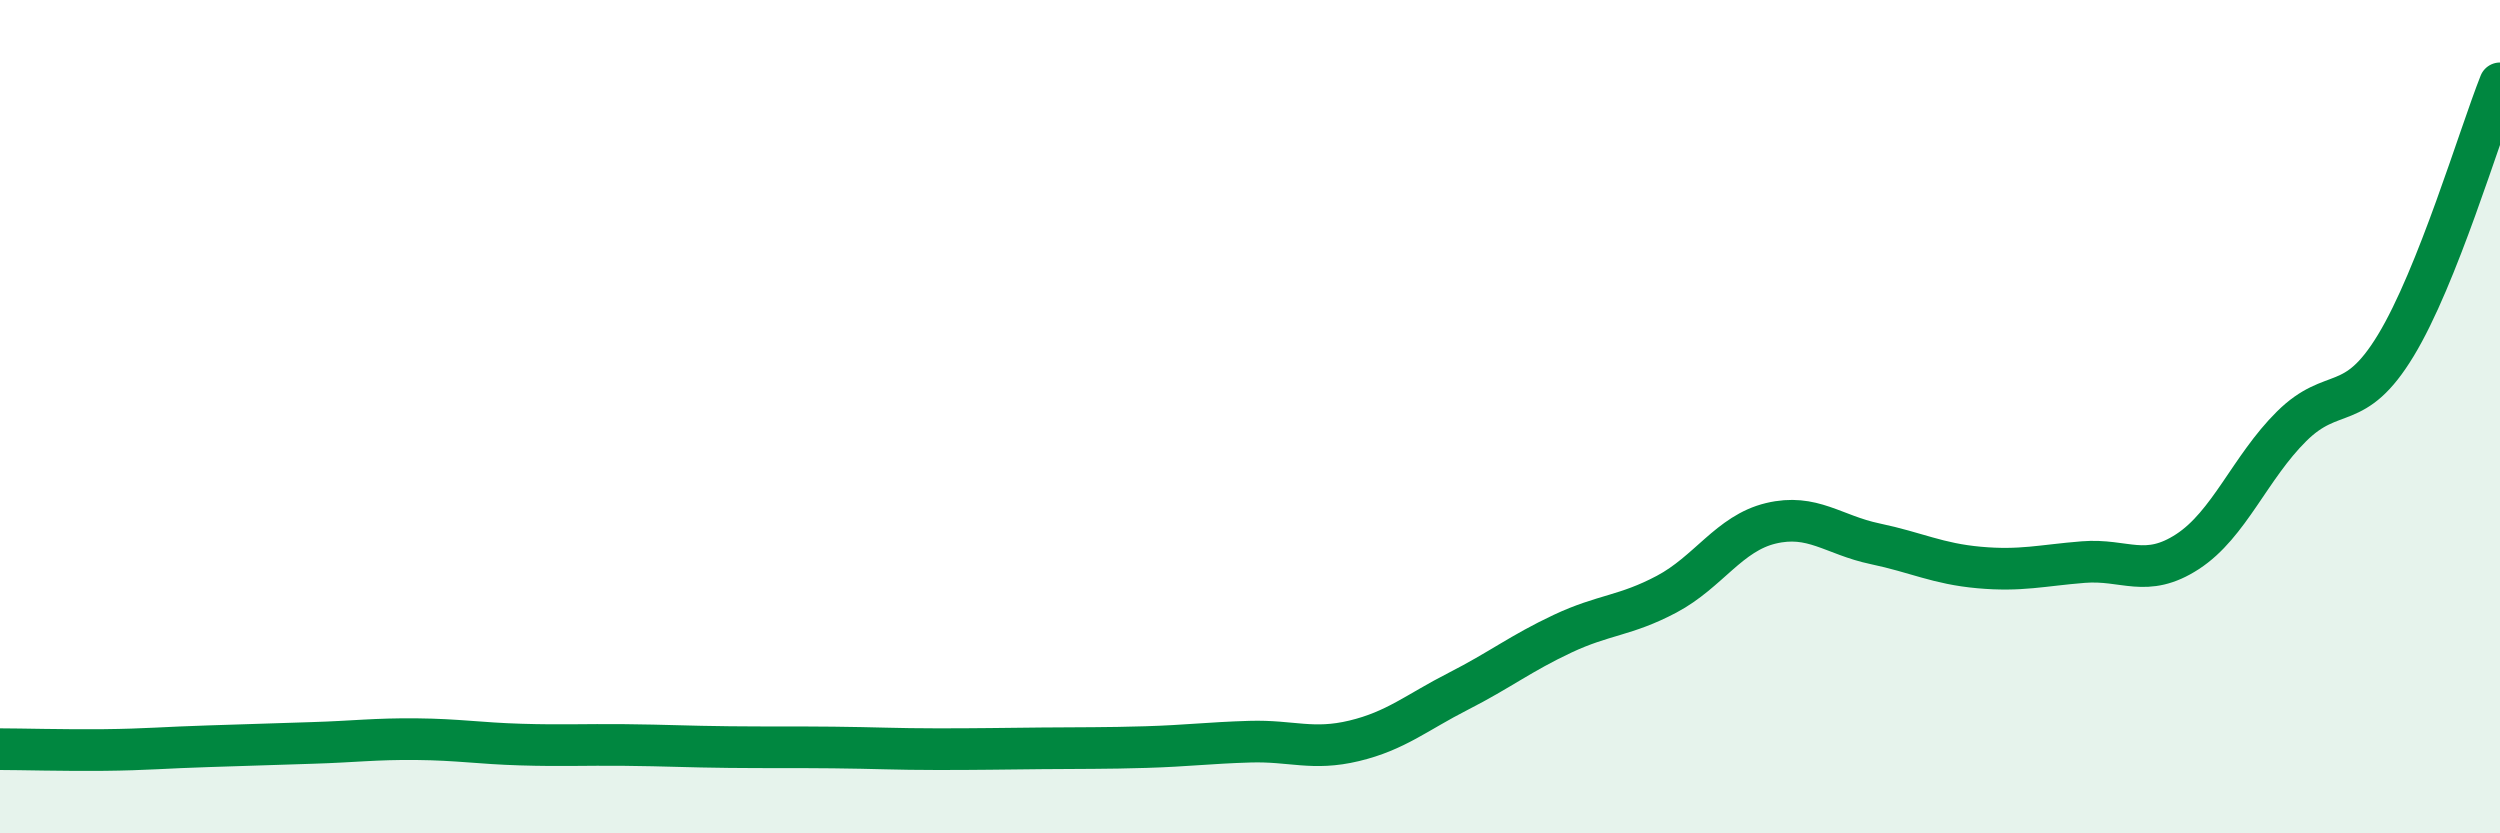
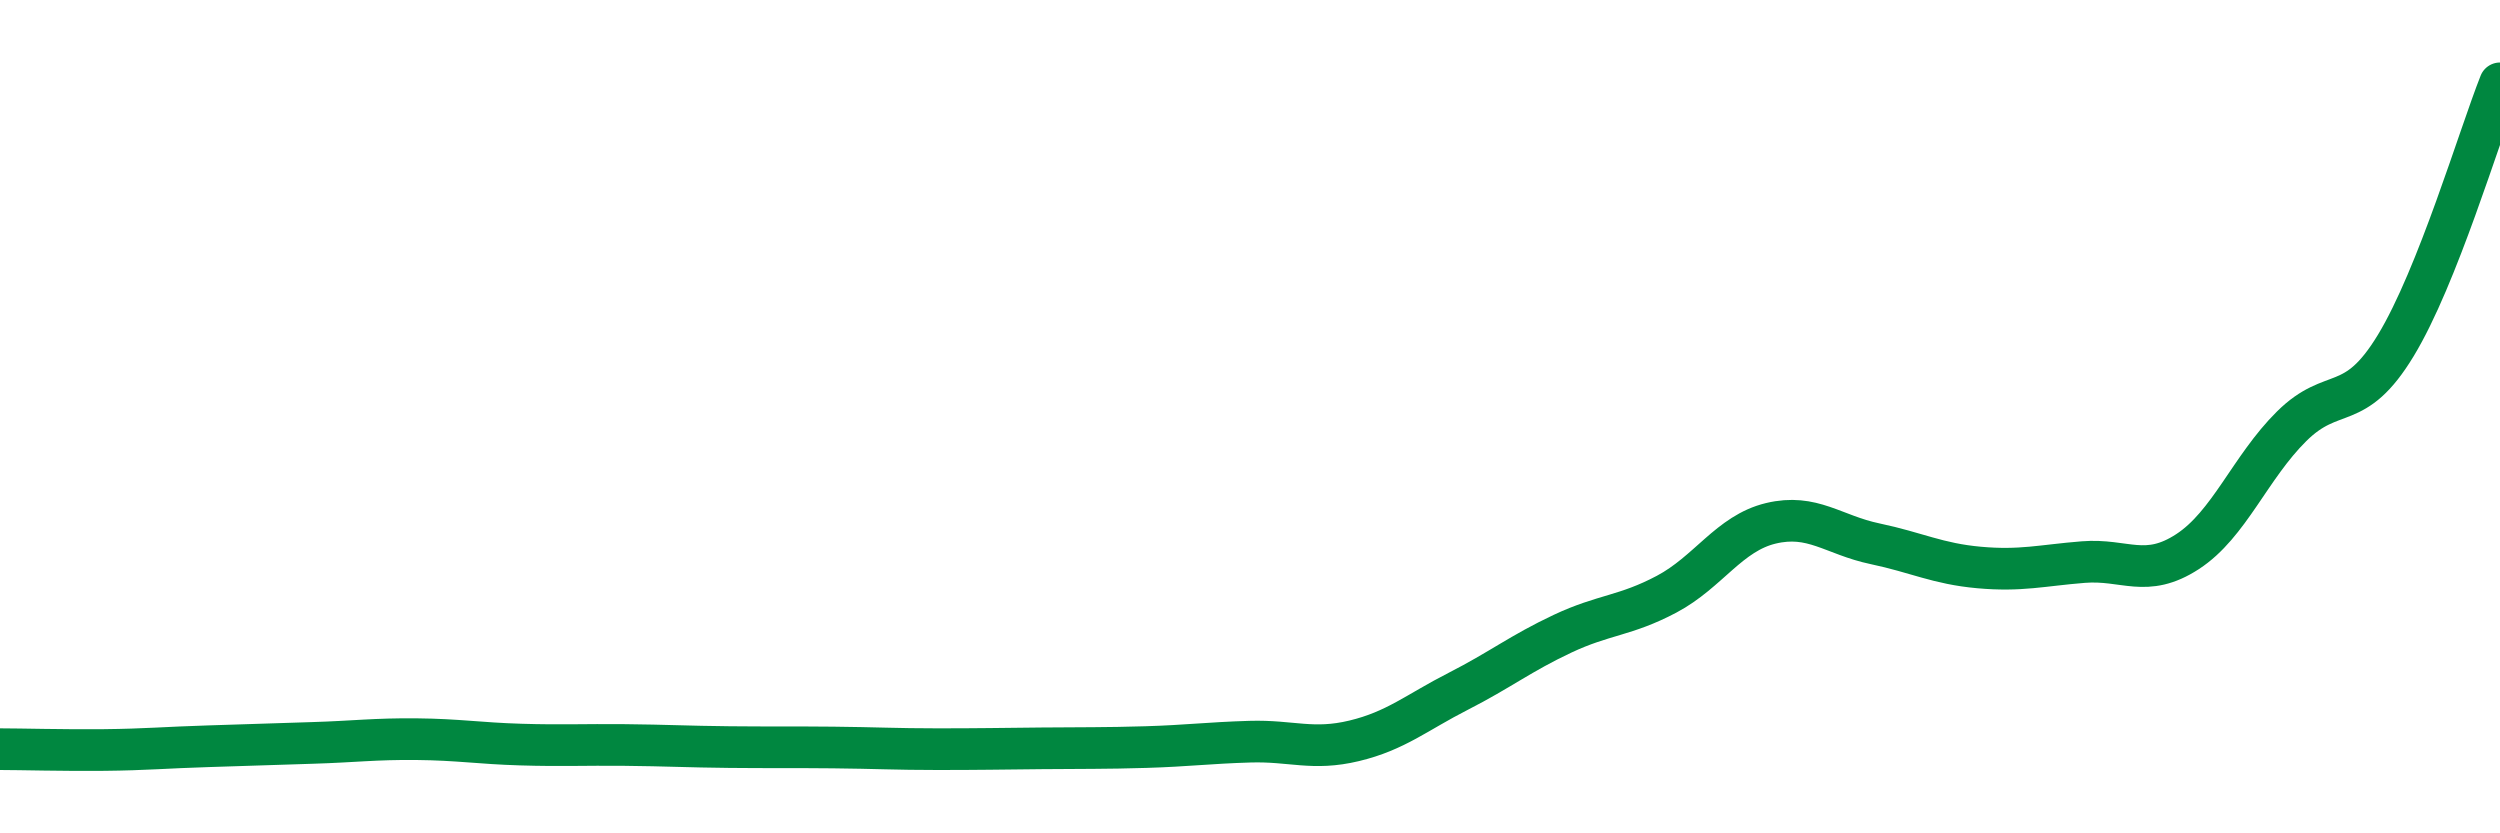
<svg xmlns="http://www.w3.org/2000/svg" width="60" height="20" viewBox="0 0 60 20">
-   <path d="M 0,17.98 C 0.5,17.98 1.5,18.01 2.5,18 C 3.5,17.99 4,17.94 5,17.91 C 6,17.88 6.5,17.86 7.5,17.83 C 8.5,17.8 9,17.73 10,17.74 C 11,17.75 11.5,17.84 12.5,17.87 C 13.5,17.9 14,17.87 15,17.88 C 16,17.89 16.5,17.92 17.5,17.93 C 18.5,17.94 19,17.93 20,17.94 C 21,17.95 21.5,17.98 22.5,17.98 C 23.5,17.98 24,17.97 25,17.96 C 26,17.95 26.5,17.96 27.5,17.93 C 28.5,17.9 29,17.83 30,17.8 C 31,17.77 31.5,18.02 32.5,17.78 C 33.5,17.54 34,17.1 35,16.59 C 36,16.08 36.5,15.68 37.5,15.21 C 38.5,14.74 39,14.79 40,14.26 C 41,13.73 41.5,12.8 42.5,12.56 C 43.5,12.32 44,12.84 45,13.05 C 46,13.26 46.5,13.53 47.5,13.62 C 48.5,13.71 49,13.57 50,13.49 C 51,13.41 51.5,13.89 52.5,13.24 C 53.5,12.59 54,11.22 55,10.23 C 56,9.24 56.5,9.94 57.5,8.29 C 58.5,6.64 59.5,3.26 60,2L60 20L0 20Z" fill="#008740" opacity="0.1" stroke-linecap="round" stroke-linejoin="round" />
  <path d="M 0,17.98 C 0.5,17.98 1.5,18.01 2.5,18 C 3.5,17.99 4,17.94 5,17.91 C 6,17.88 6.5,17.86 7.5,17.83 C 8.5,17.8 9,17.73 10,17.74 C 11,17.75 11.5,17.84 12.5,17.87 C 13.5,17.9 14,17.87 15,17.88 C 16,17.89 16.5,17.92 17.5,17.93 C 18.5,17.94 19,17.93 20,17.94 C 21,17.95 21.5,17.98 22.5,17.98 C 23.5,17.98 24,17.97 25,17.96 C 26,17.95 26.5,17.96 27.5,17.93 C 28.5,17.9 29,17.83 30,17.8 C 31,17.77 31.5,18.02 32.5,17.78 C 33.5,17.54 34,17.1 35,16.59 C 36,16.08 36.5,15.68 37.5,15.21 C 38.5,14.74 39,14.79 40,14.26 C 41,13.73 41.5,12.8 42.5,12.56 C 43.5,12.32 44,12.84 45,13.05 C 46,13.26 46.5,13.53 47.5,13.62 C 48.5,13.71 49,13.57 50,13.49 C 51,13.41 51.5,13.89 52.5,13.24 C 53.5,12.59 54,11.22 55,10.23 C 56,9.24 56.5,9.94 57.5,8.29 C 58.5,6.64 59.5,3.26 60,2" stroke="#008740" stroke-width="1" fill="none" stroke-linecap="round" stroke-linejoin="round" />
</svg>